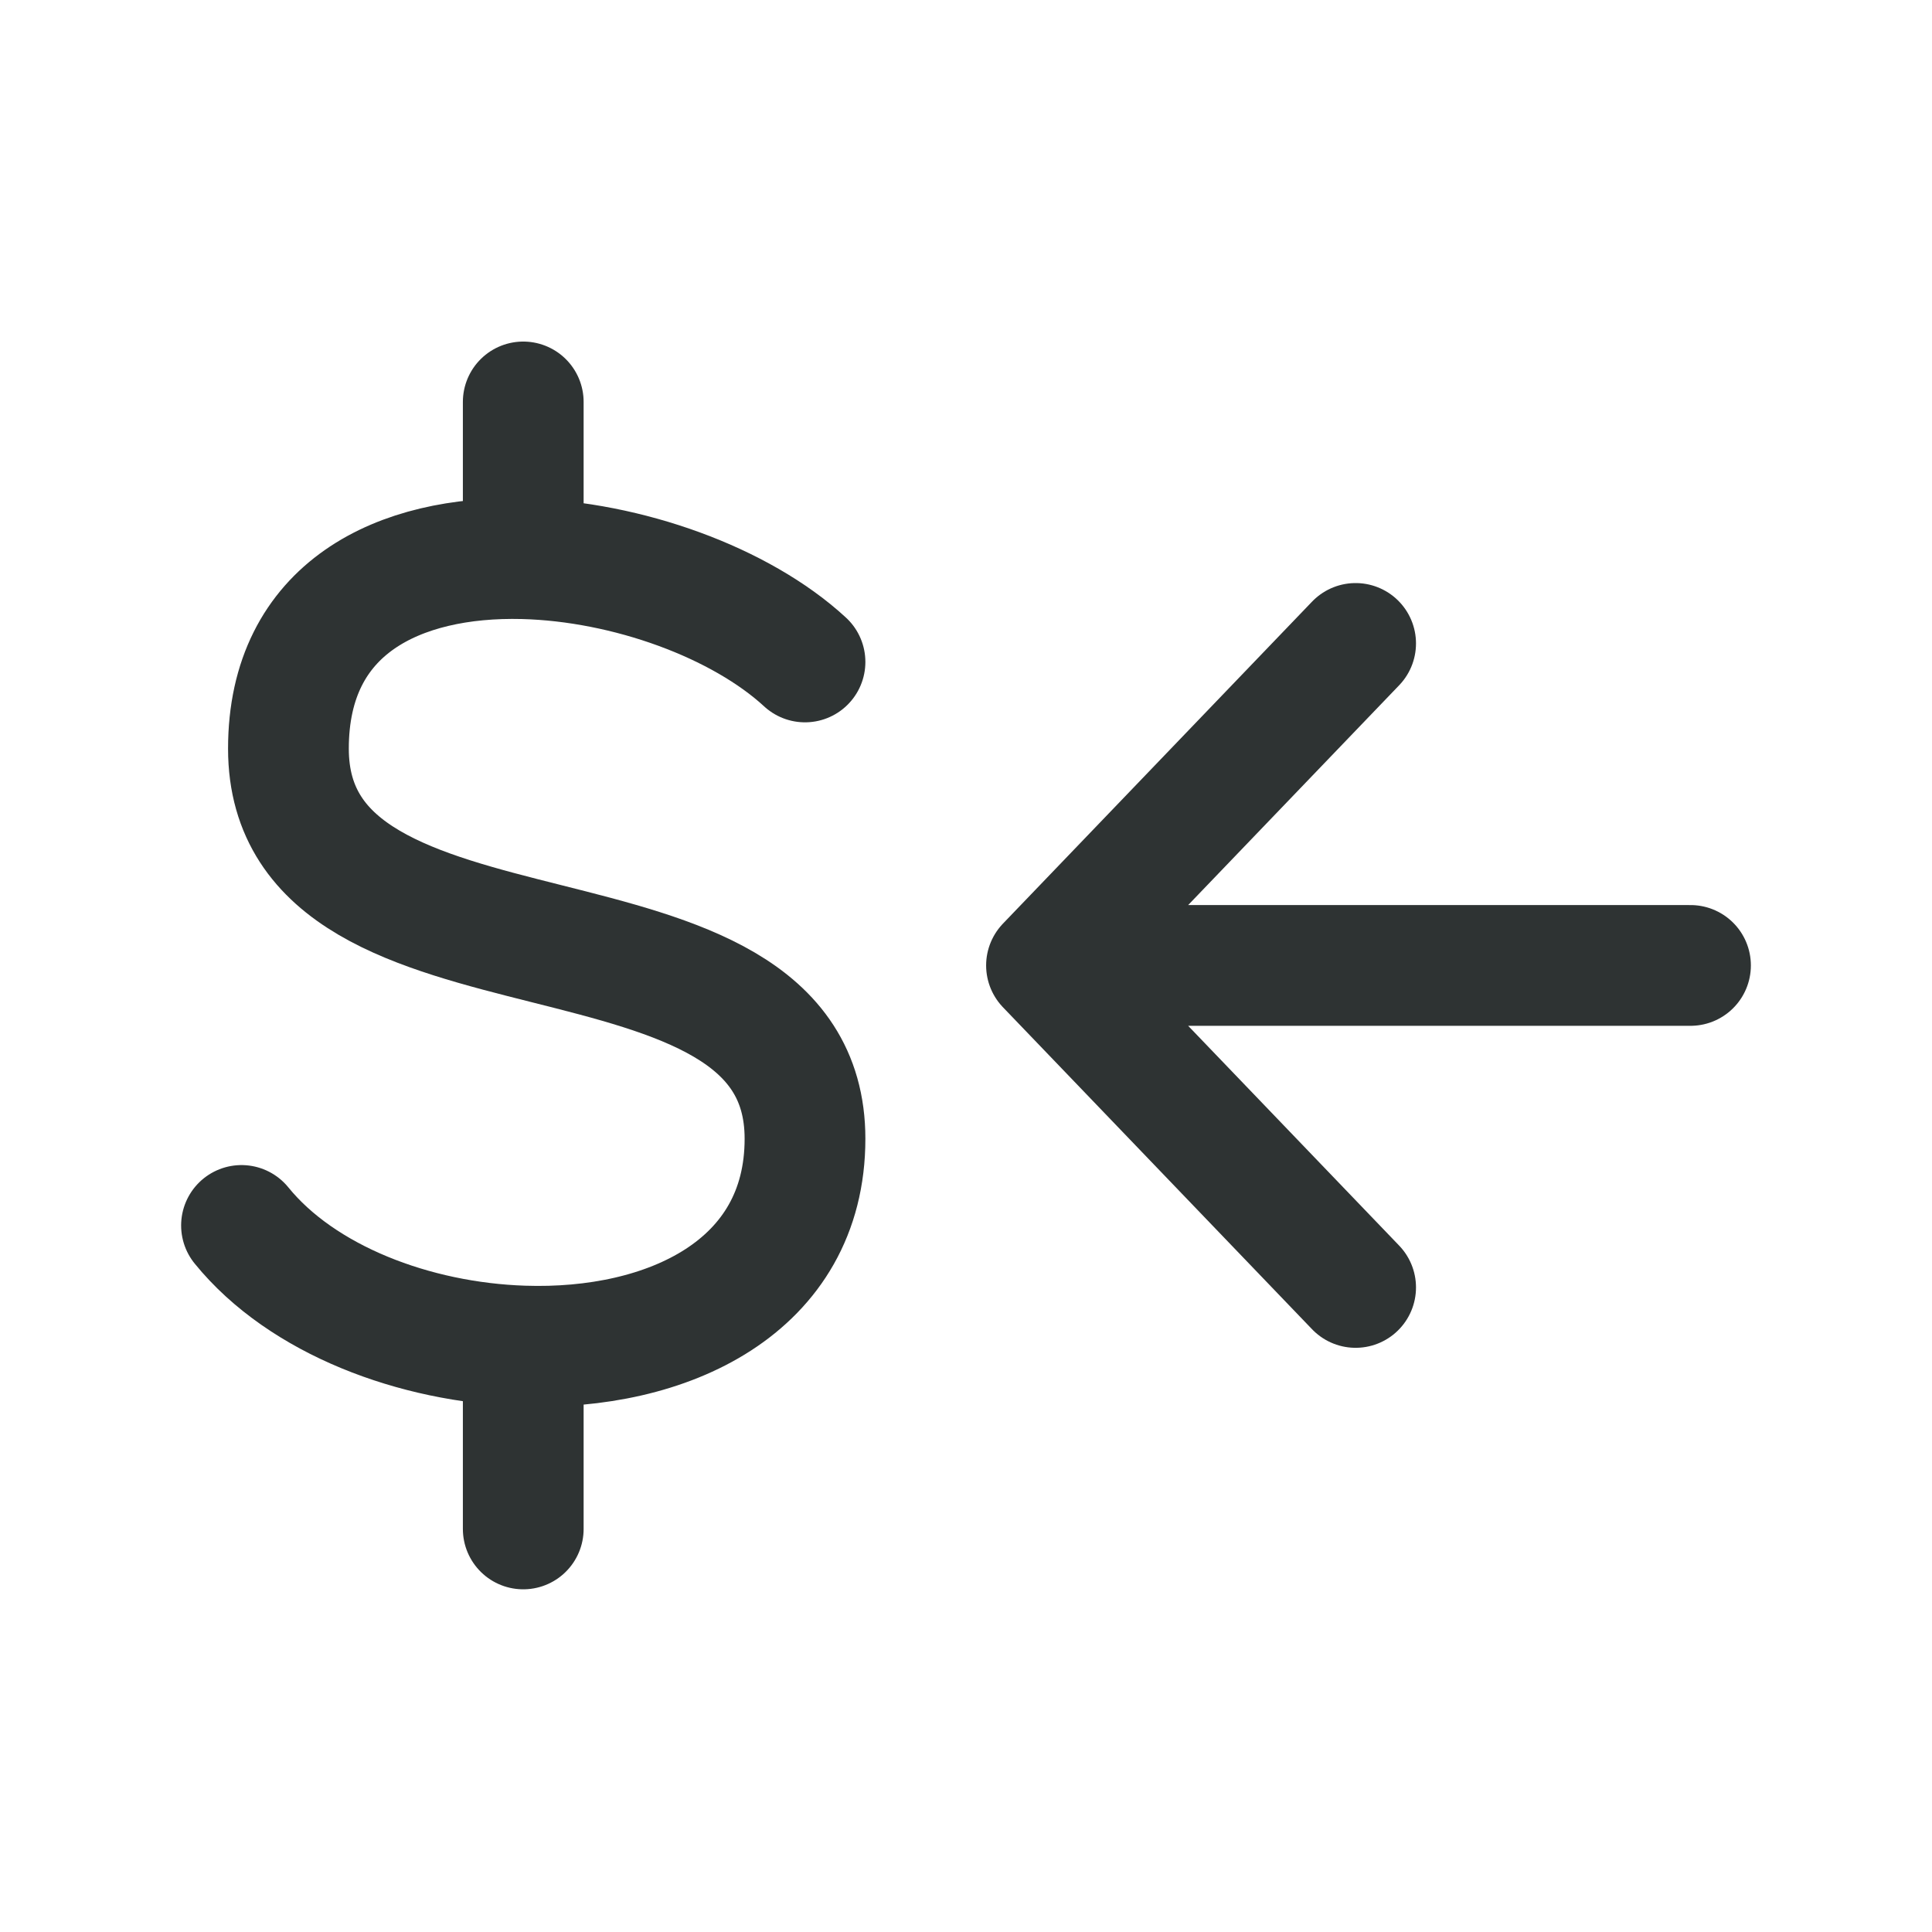
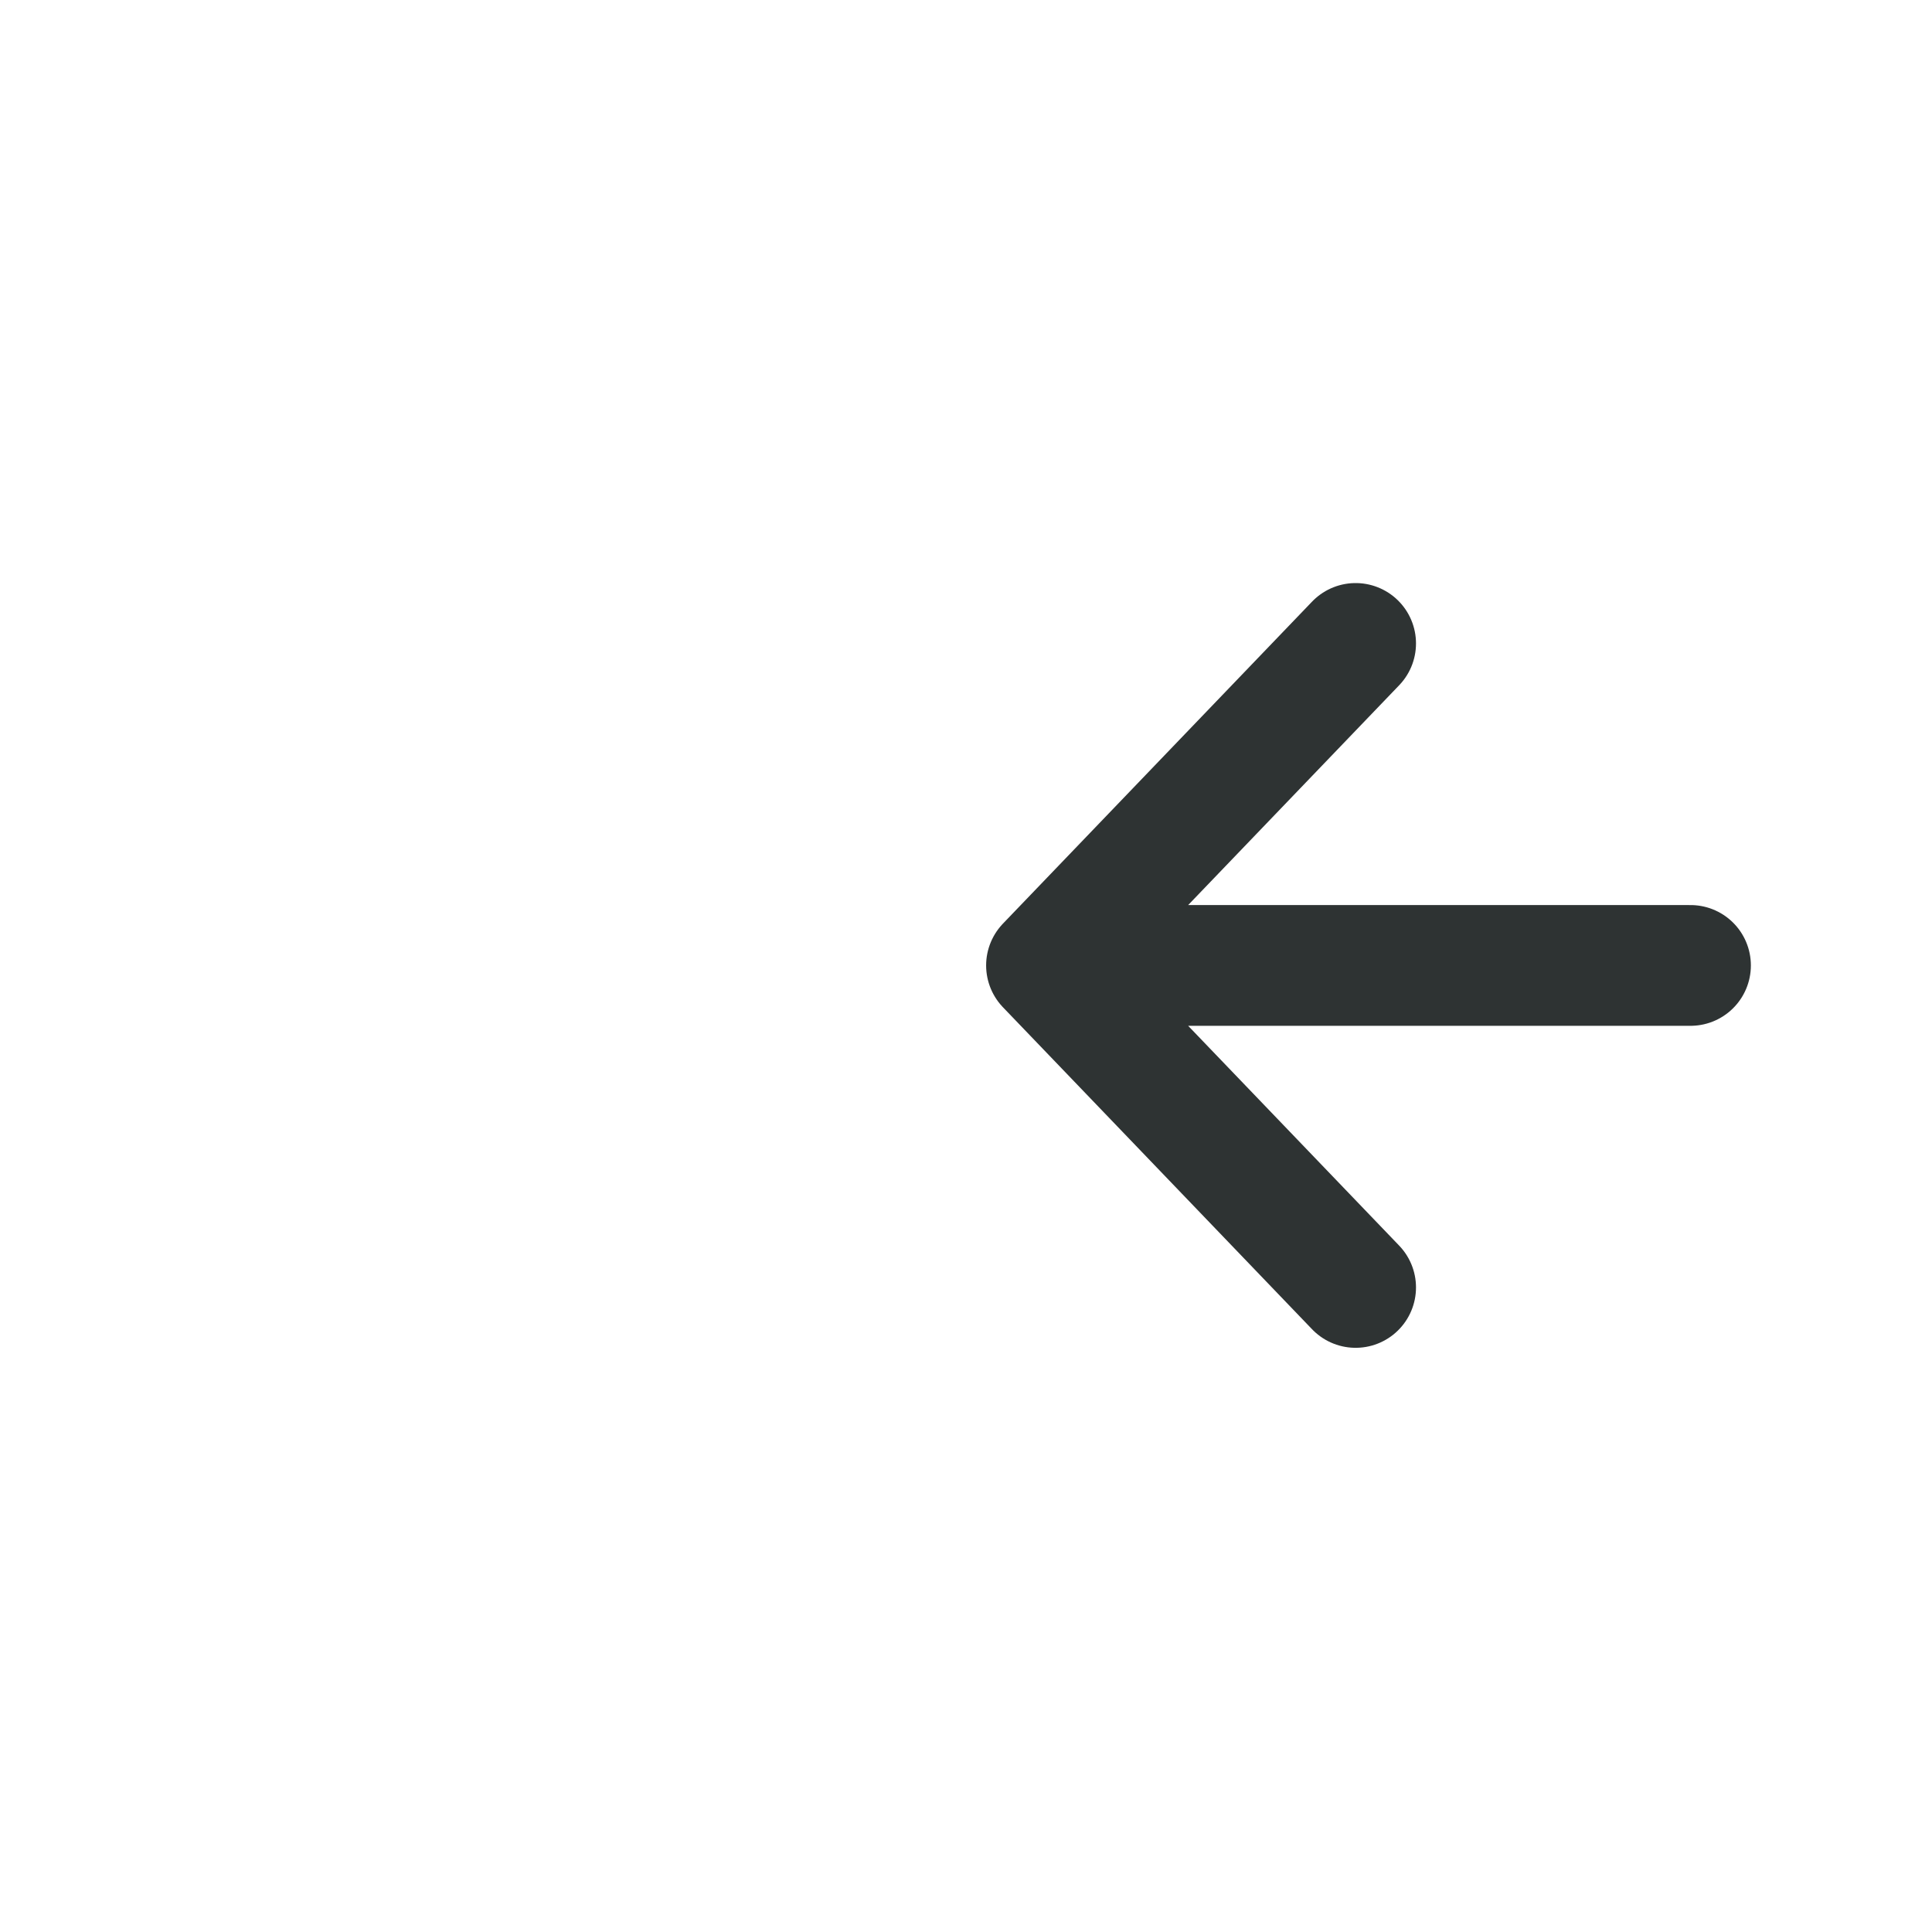
<svg xmlns="http://www.w3.org/2000/svg" width="24" height="24" viewBox="0 0 24 24" fill="none">
-   <path d="M10 8.223C9.201 7.486 7.793 6.973 6.5 6.94M3 15.223C3.752 16.149 5.15 16.677 6.5 16.721M6.5 6.94C4.961 6.902 3.583 7.545 3.583 9.3C3.583 12.531 10 10.916 10 14.146C10 15.989 8.292 16.781 6.5 16.721M6.5 6.94V4.993M6.5 16.721V18.993" stroke="#2E3333" stroke-width="1.5" stroke-linecap="round" stroke-linejoin="round" />
  <path d="M21 11.993H13M13 11.993L16.84 7.993M13 11.993L16.84 15.993" stroke="#2E3333" stroke-width="1.5" stroke-linecap="round" stroke-linejoin="round" />
</svg>